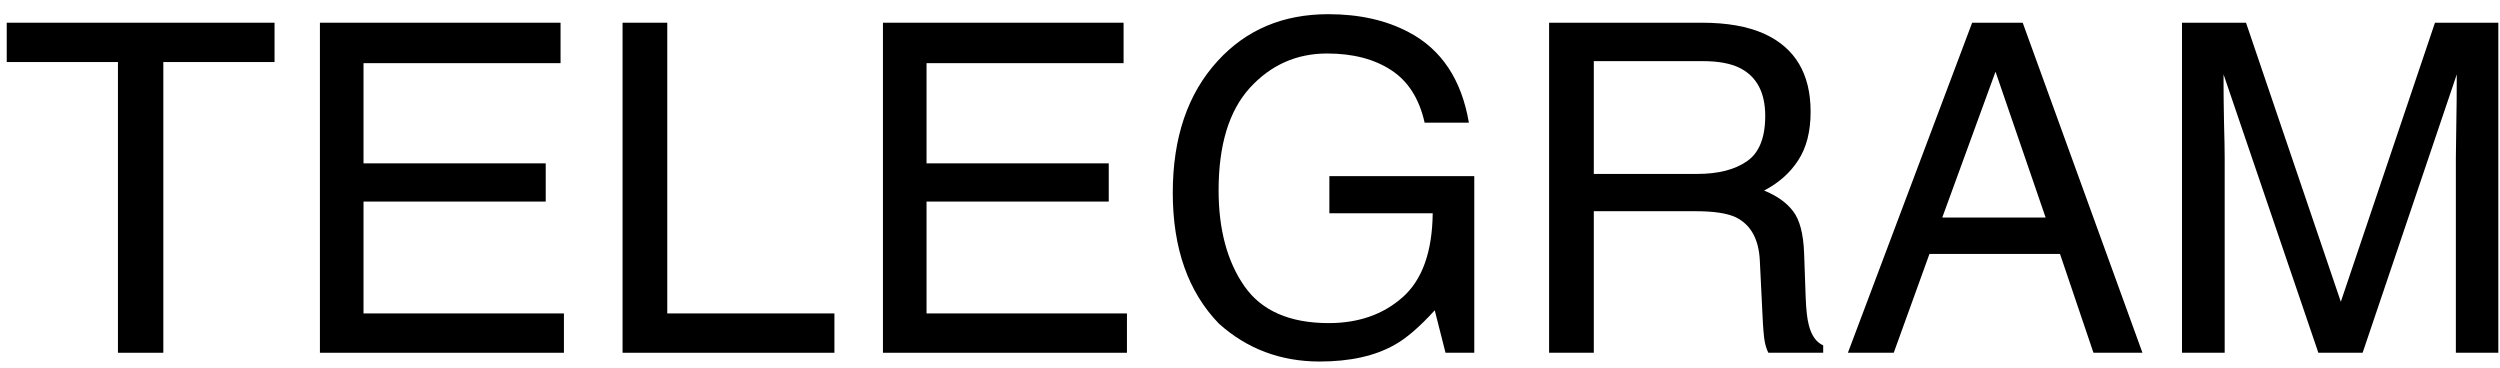
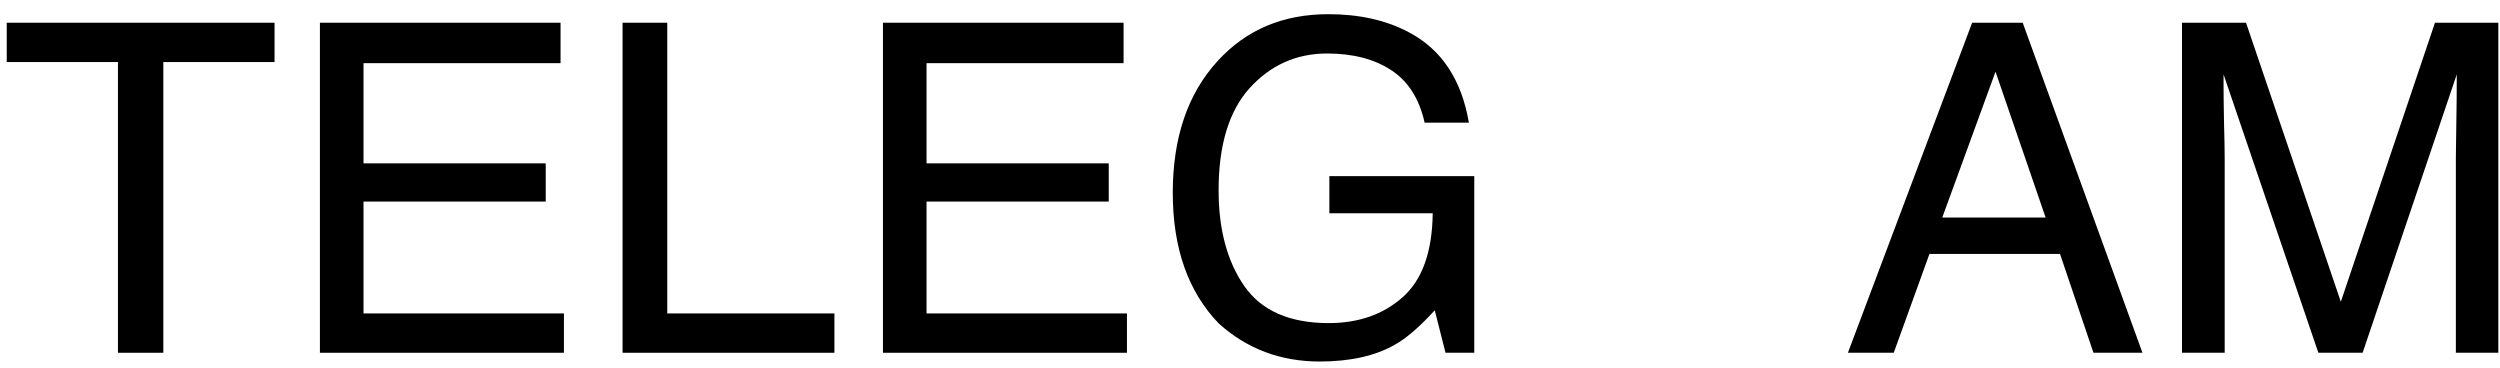
<svg xmlns="http://www.w3.org/2000/svg" width="163" height="24" viewBox="0 0 163 24" fill="none">
-   <path d="M17.9 1.481V4.045H10.649V23H7.69V4.045H0.439V1.481H17.9Z" fill="black" />
+   <path d="M17.9 1.481V4.045H10.649V23H7.69V4.045H0.439V1.481H17.9" fill="black" />
  <path d="M20.859 1.481H36.548V4.118H23.701V10.651H35.581V13.142H23.701V20.436H36.768V23H20.859V1.481Z" fill="black" />
  <path d="M40.591 1.481H43.506V20.436H54.404V23H40.591V1.481Z" fill="black" />
  <path d="M57.568 1.481H73.257V4.118H60.41V10.651H72.29V13.142H60.41V20.436H73.477V23H57.568V1.481Z" fill="black" />
  <path d="M86.602 0.925C88.623 0.925 90.371 1.315 91.846 2.097C93.984 3.22 95.293 5.188 95.772 8H92.886C92.534 6.428 91.807 5.285 90.703 4.572C89.6 3.85 88.208 3.488 86.528 3.488C84.536 3.488 82.856 4.235 81.489 5.729C80.132 7.224 79.453 9.45 79.453 12.409C79.453 14.968 80.015 17.053 81.138 18.664C82.261 20.266 84.092 21.066 86.631 21.066C88.574 21.066 90.181 20.505 91.45 19.382C92.73 18.249 93.384 16.423 93.413 13.903H86.675V11.486H96.123V23H94.248L93.545 20.231C92.559 21.315 91.685 22.067 90.923 22.487C89.644 23.21 88.018 23.571 86.045 23.571C83.496 23.571 81.304 22.746 79.468 21.096C77.466 19.025 76.465 16.184 76.465 12.57C76.465 8.967 77.441 6.101 79.394 3.972C81.25 1.94 83.652 0.925 86.602 0.925Z" fill="black" />
-   <path d="M110.654 11.34C112.021 11.34 113.101 11.066 113.892 10.52C114.692 9.973 115.093 8.986 115.093 7.561C115.093 6.027 114.536 4.982 113.423 4.426C112.827 4.133 112.031 3.986 111.035 3.986H103.916V11.34H110.654ZM101.001 1.481H110.962C112.603 1.481 113.955 1.721 115.02 2.199C117.041 3.117 118.052 4.812 118.052 7.282C118.052 8.571 117.783 9.626 117.246 10.446C116.719 11.267 115.977 11.926 115.02 12.424C115.859 12.766 116.489 13.215 116.909 13.771C117.339 14.328 117.578 15.231 117.627 16.481L117.729 19.367C117.759 20.188 117.827 20.798 117.935 21.198C118.11 21.882 118.423 22.321 118.872 22.517V23H115.298C115.2 22.814 115.122 22.575 115.063 22.282C115.005 21.989 114.956 21.423 114.917 20.583L114.741 16.994C114.673 15.588 114.15 14.646 113.174 14.167C112.617 13.903 111.743 13.771 110.552 13.771H103.916V23H101.001V1.481Z" fill="black" />
  <path d="M133.374 14.182L130.107 4.675L126.636 14.182H133.374ZM128.584 1.481H131.88L139.688 23H136.494L134.312 16.555H125.801L123.472 23H120.483L128.584 1.481Z" fill="black" />
  <path d="M142.266 1.481H146.44L152.622 19.675L158.76 1.481H162.891V23H160.122V10.3C160.122 9.86 160.132 9.133 160.151 8.117C160.171 7.102 160.181 6.013 160.181 4.851L154.043 23H151.157L144.976 4.851V5.51C144.976 6.037 144.985 6.843 145.005 7.927C145.034 9.001 145.049 9.792 145.049 10.3V23H142.266V1.481Z" fill="black" />
</svg>